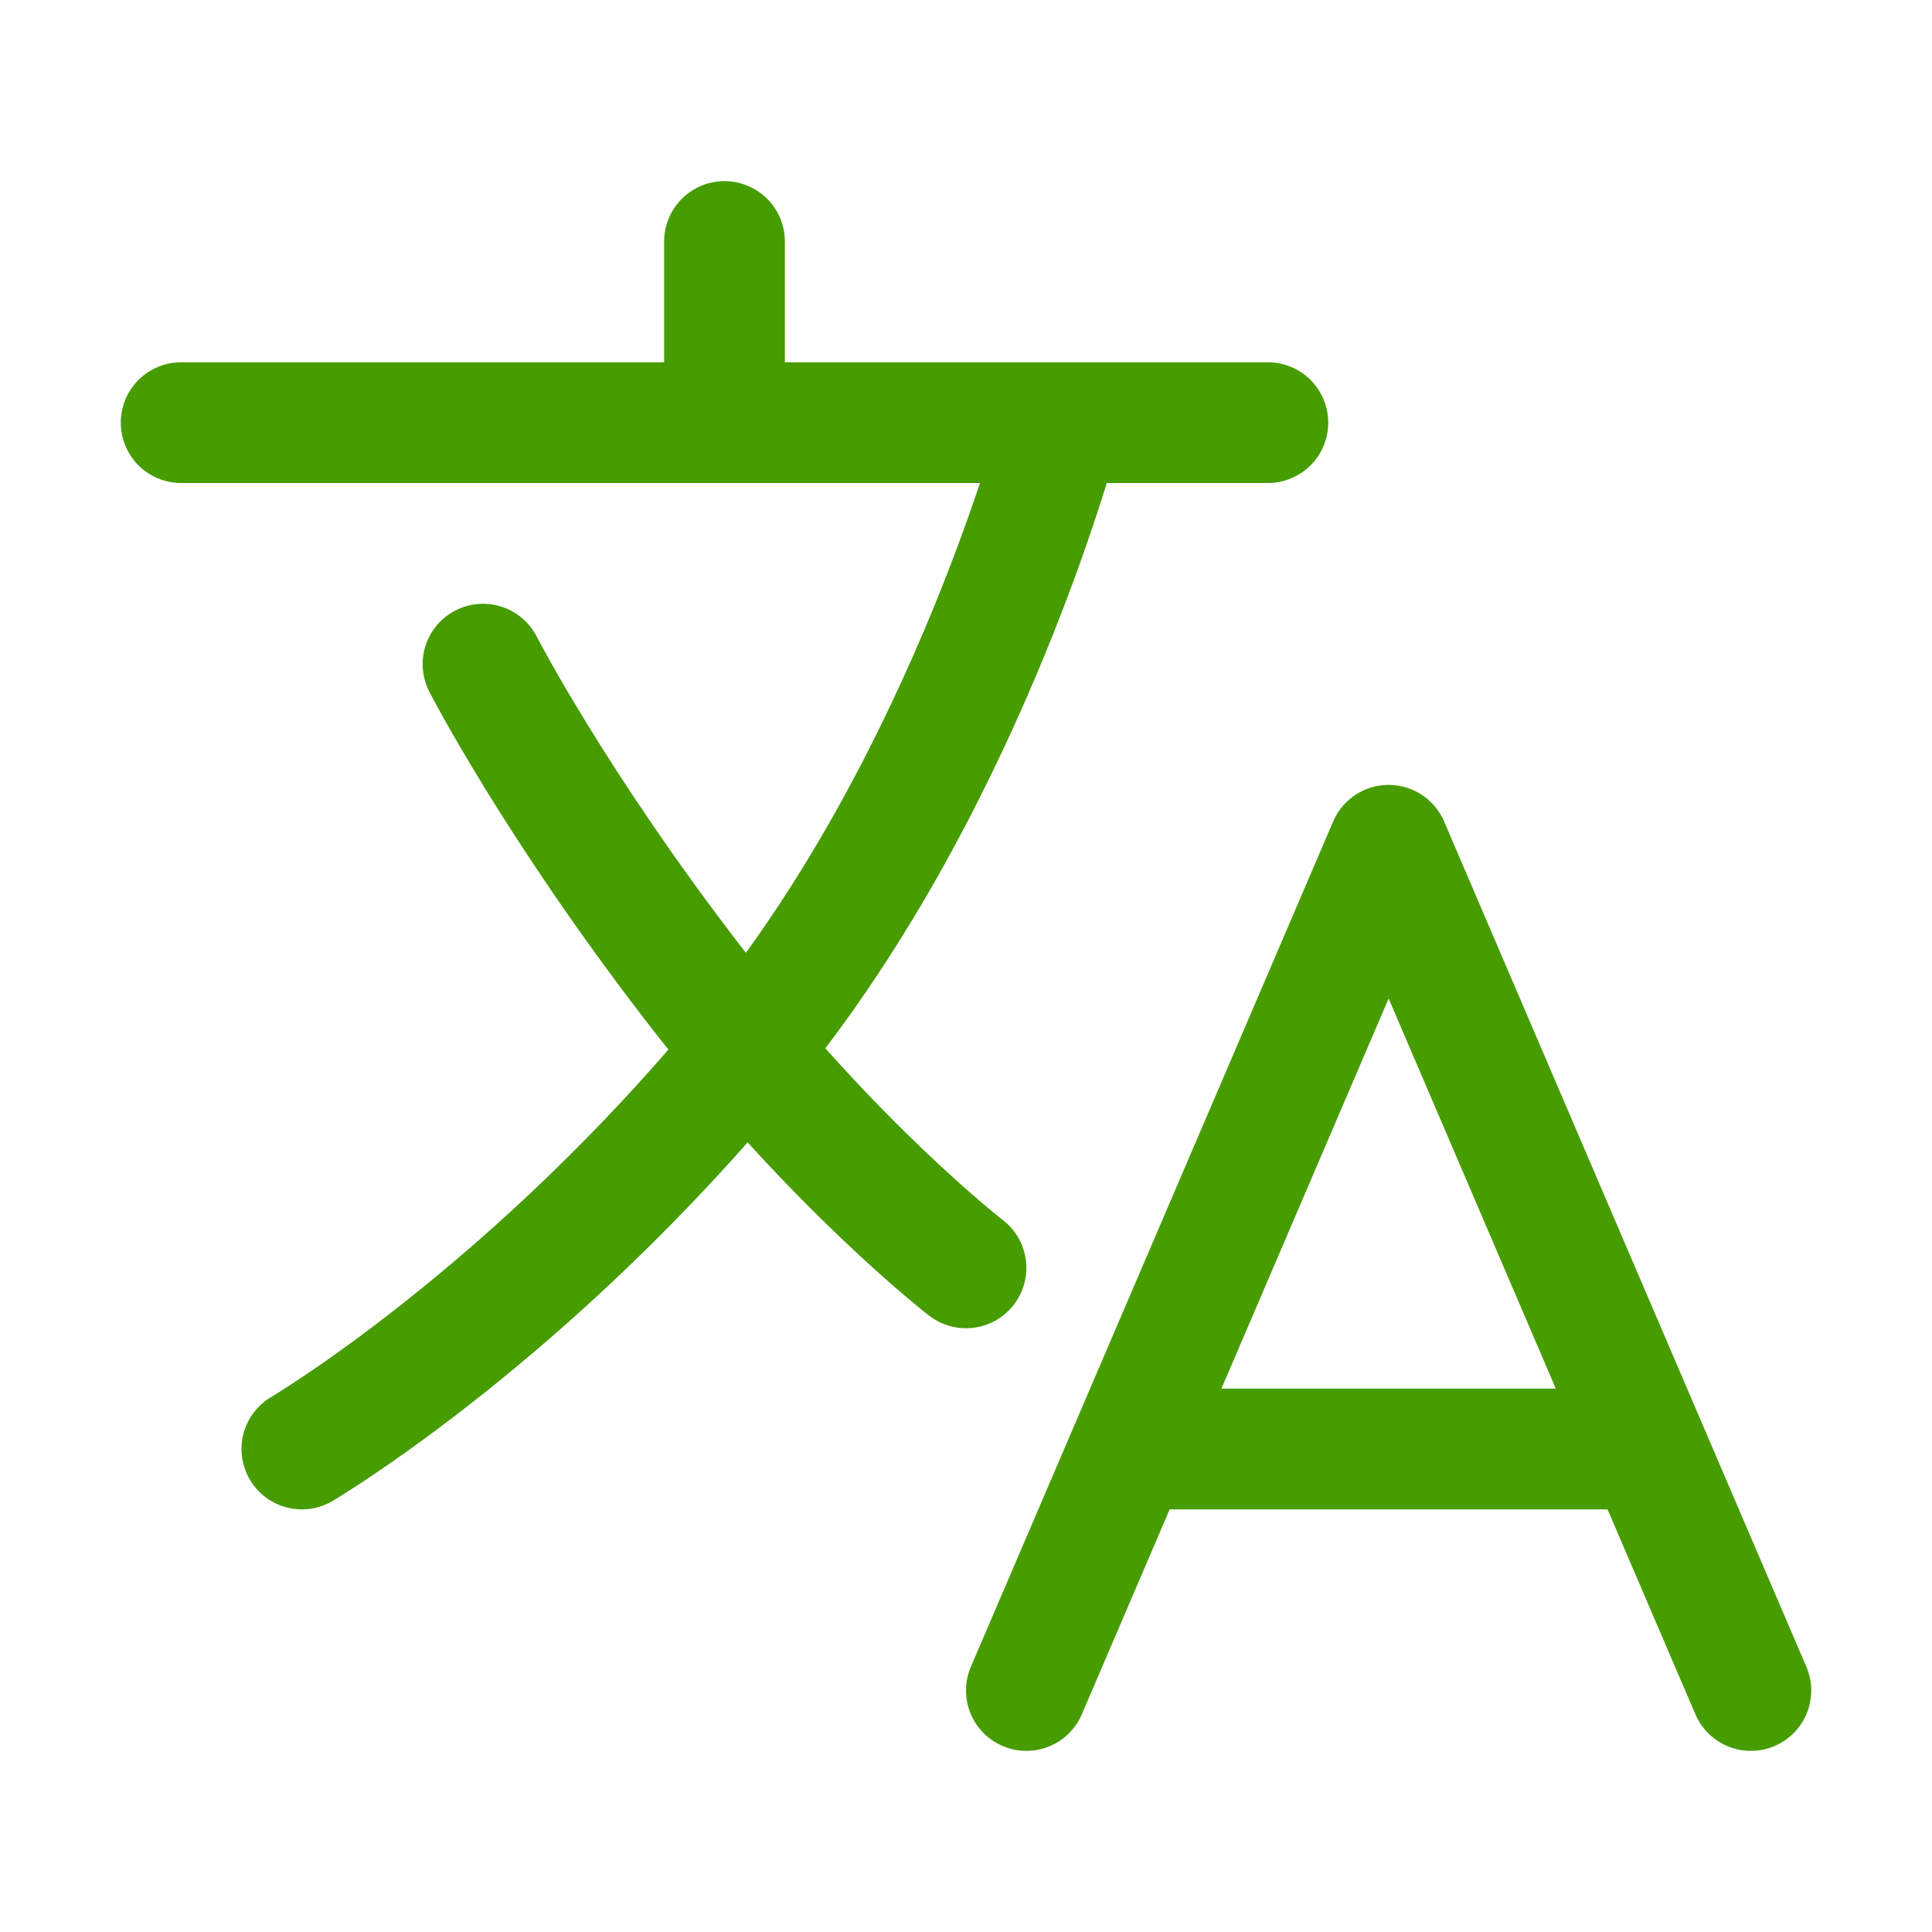
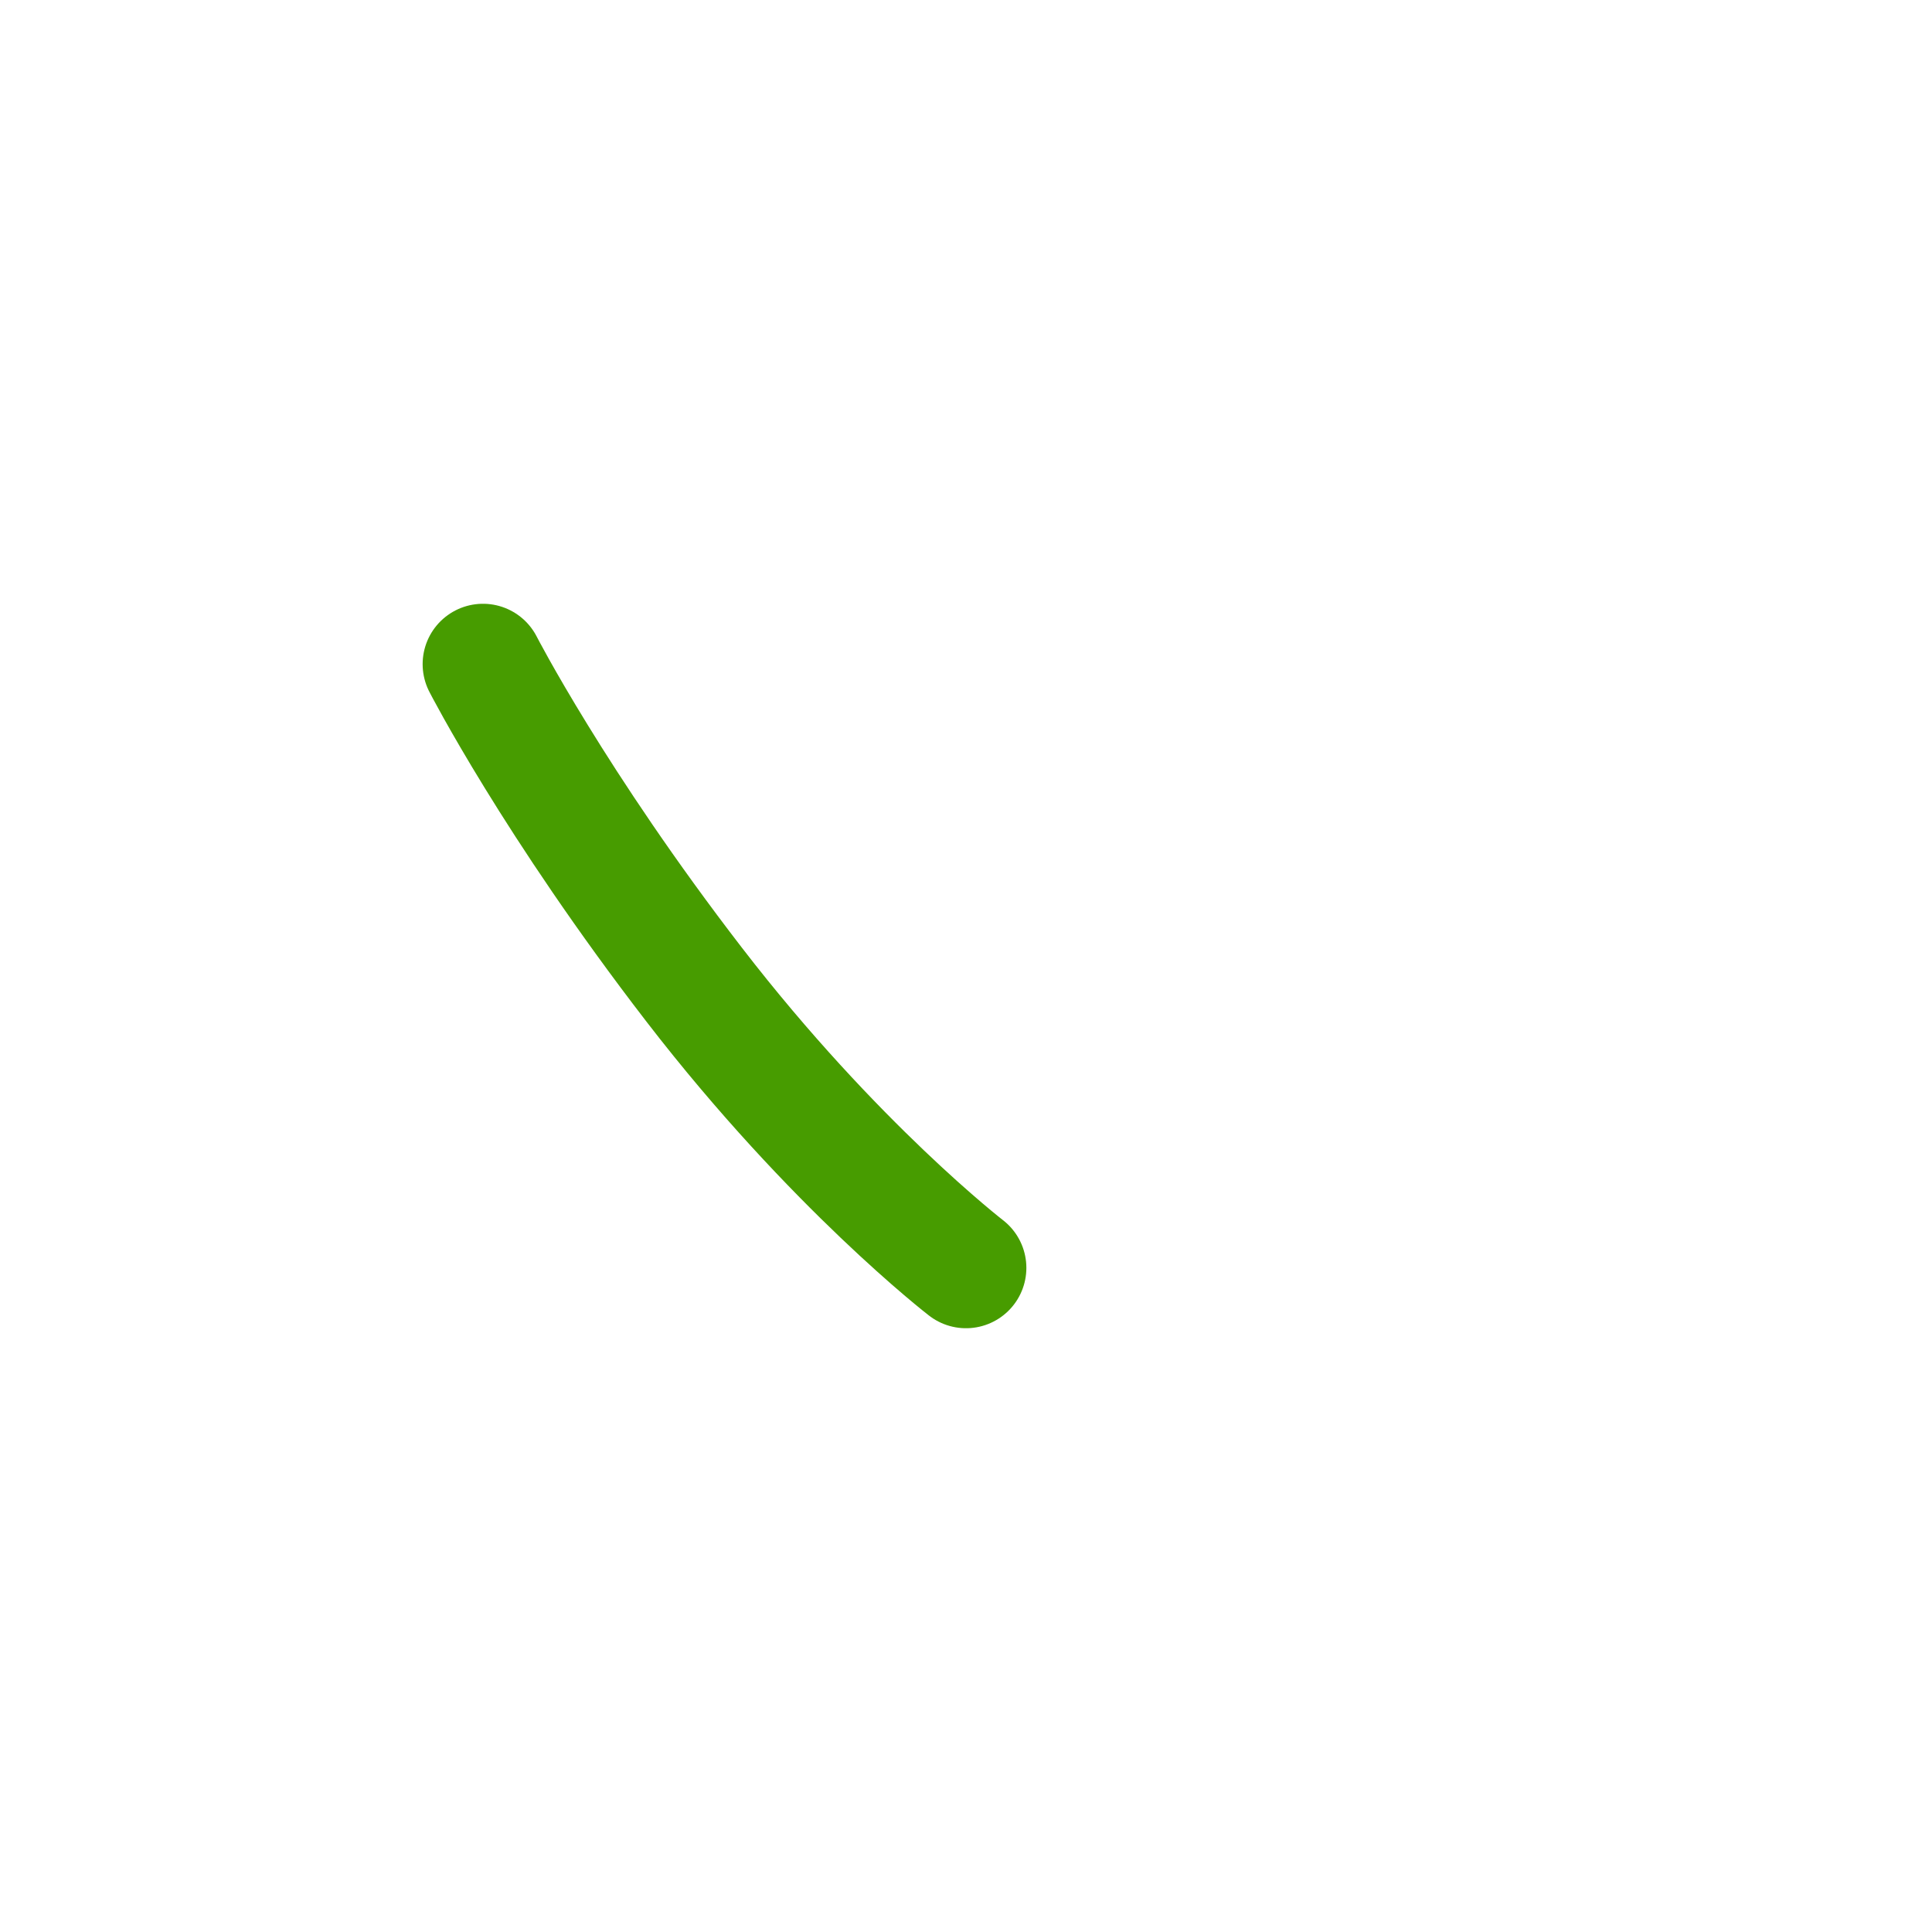
<svg xmlns="http://www.w3.org/2000/svg" width="45" height="45" viewBox="0 0 45 45" fill="none">
-   <path d="M4.219 9.844H29.531M16.875 5.625V9.844M23.906 39.375L32.344 19.688L40.781 39.375M26.499 33.75H38.188M24.724 9.844C24.724 9.844 22.588 18.105 17.49 24.346C12.393 30.586 7.031 33.75 7.031 33.75" stroke="#479C00" stroke-width="2.812" stroke-linecap="round" stroke-linejoin="round" />
  <path d="M22.5 29.531C22.5 29.531 19.424 27.158 16.172 22.939C12.92 18.721 11.25 15.469 11.25 15.469" stroke="#479C00" stroke-width="2.812" stroke-linecap="round" stroke-linejoin="round" />
</svg>